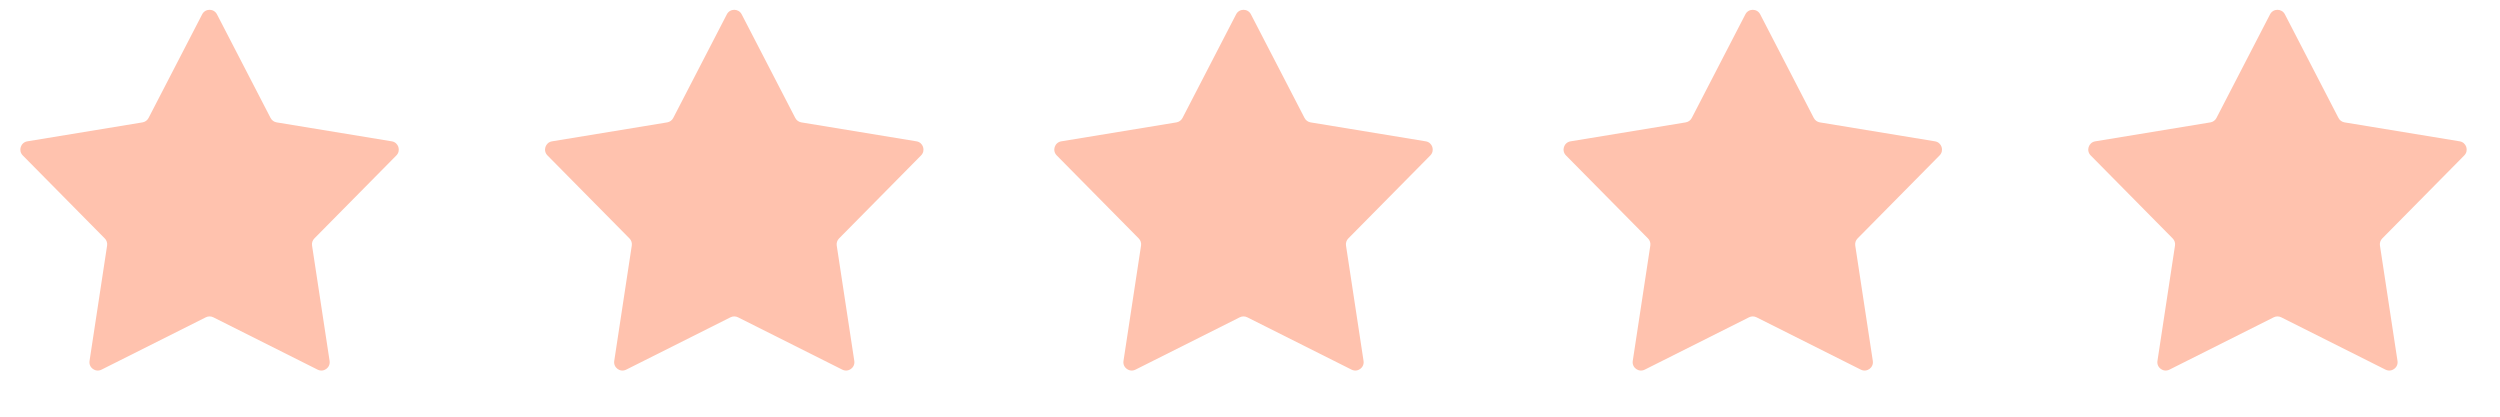
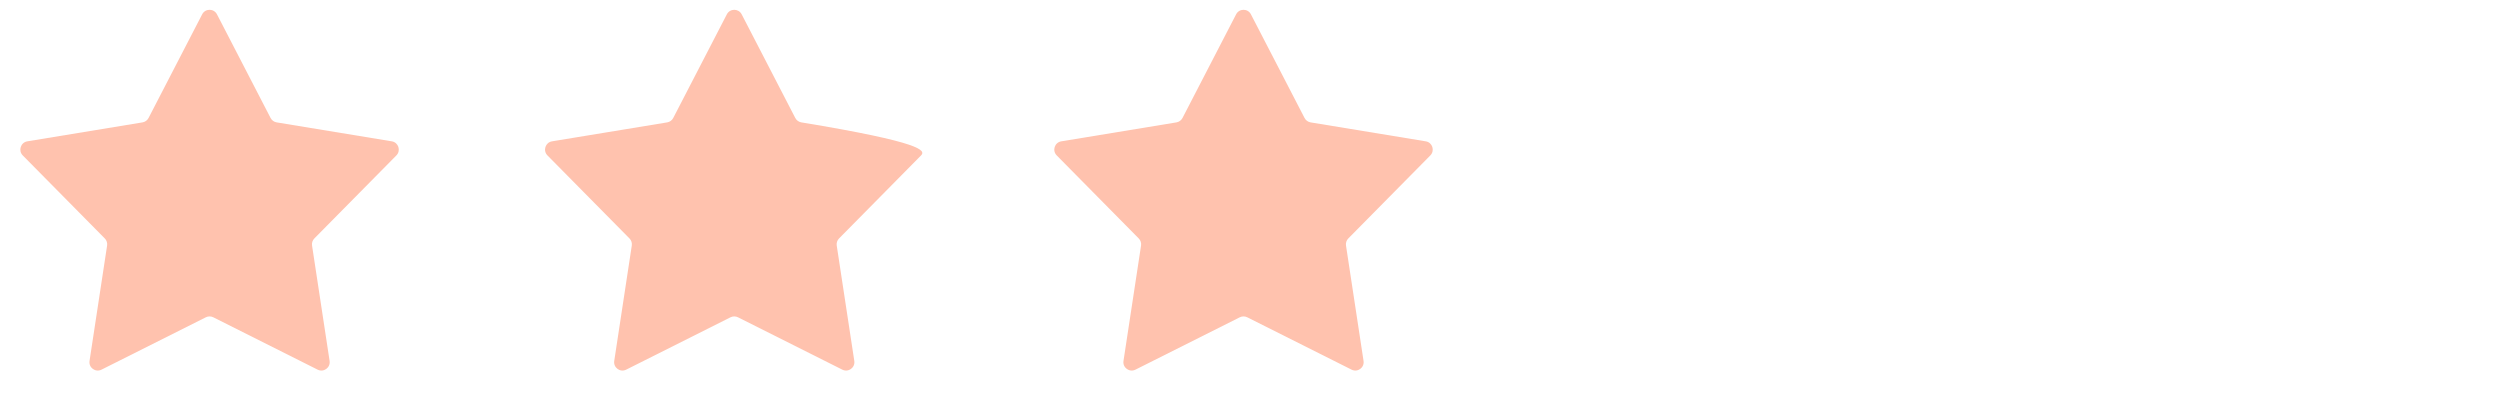
<svg xmlns="http://www.w3.org/2000/svg" width="150" height="25" viewBox="0 0 150 25" fill="none">
  <path d="M12.13 0.859C12.316 0.498 12.832 0.498 13.018 0.859L16.235 7.079C16.308 7.219 16.442 7.317 16.598 7.343L23.509 8.48C23.909 8.546 24.068 9.036 23.783 9.325L18.861 14.307C18.75 14.419 18.699 14.577 18.723 14.733L19.776 21.657C19.837 22.058 19.42 22.361 19.058 22.179L12.799 19.038C12.657 18.967 12.491 18.967 12.35 19.038L6.091 22.179C5.728 22.361 5.311 22.058 5.372 21.657L6.426 14.733C6.45 14.577 6.398 14.419 6.287 14.307L1.365 9.325C1.08 9.036 1.24 8.546 1.64 8.48L8.55 7.343C8.706 7.317 8.84 7.219 8.913 7.079L12.13 0.859Z" fill="#FFC2AE" />
-   <path d="M43.611 0.859C43.798 0.498 44.313 0.498 44.5 0.859L47.717 7.079C47.789 7.219 47.924 7.317 48.08 7.343L54.99 8.48C55.39 8.546 55.55 9.036 55.264 9.325L50.343 14.307C50.232 14.419 50.18 14.577 50.204 14.733L51.258 21.657C51.319 22.058 50.902 22.361 50.539 22.179L44.28 19.038C44.139 18.967 43.972 18.967 43.831 19.038L37.572 22.179C37.21 22.361 36.793 22.058 36.854 21.657L37.907 14.733C37.931 14.577 37.88 14.419 37.769 14.307L32.847 9.325C32.562 9.036 32.721 8.546 33.121 8.48L40.032 7.343C40.187 7.317 40.322 7.219 40.394 7.079L43.611 0.859Z" fill="#FFC2AE" />
+   <path d="M43.611 0.859C43.798 0.498 44.313 0.498 44.5 0.859L47.717 7.079C47.789 7.219 47.924 7.317 48.08 7.343C55.39 8.546 55.55 9.036 55.264 9.325L50.343 14.307C50.232 14.419 50.18 14.577 50.204 14.733L51.258 21.657C51.319 22.058 50.902 22.361 50.539 22.179L44.28 19.038C44.139 18.967 43.972 18.967 43.831 19.038L37.572 22.179C37.21 22.361 36.793 22.058 36.854 21.657L37.907 14.733C37.931 14.577 37.88 14.419 37.769 14.307L32.847 9.325C32.562 9.036 32.721 8.546 33.121 8.48L40.032 7.343C40.187 7.317 40.322 7.219 40.394 7.079L43.611 0.859Z" fill="#FFC2AE" />
  <path d="M74.167 0.859C74.354 0.498 74.869 0.498 75.055 0.859L78.273 7.079C78.345 7.219 78.48 7.317 78.635 7.343L85.546 8.48C85.946 8.546 86.105 9.036 85.82 9.325L80.898 14.307C80.787 14.419 80.736 14.577 80.76 14.733L81.813 21.657C81.874 22.058 81.457 22.361 81.095 22.179L74.836 19.038C74.695 18.967 74.528 18.967 74.387 19.038L68.128 22.179C67.765 22.361 67.348 22.058 67.409 21.657L68.463 14.733C68.487 14.577 68.435 14.419 68.324 14.307L63.403 9.325C63.117 9.036 63.277 8.546 63.677 8.48L70.587 7.343C70.743 7.317 70.877 7.219 70.95 7.079L74.167 0.859Z" fill="#FFC2AE" />
-   <path d="M104.723 0.859C104.909 0.498 105.425 0.498 105.611 0.859L108.828 7.079C108.901 7.219 109.035 7.317 109.191 7.343L116.101 8.48C116.502 8.546 116.661 9.036 116.376 9.325L111.454 14.307C111.343 14.419 111.292 14.577 111.315 14.733L112.369 21.657C112.43 22.058 112.013 22.361 111.65 22.179L105.391 19.038C105.25 18.967 105.084 18.967 104.943 19.038L98.684 22.179C98.321 22.361 97.904 22.058 97.965 21.657L99.019 14.733C99.043 14.577 98.991 14.419 98.88 14.307L93.958 9.325C93.673 9.036 93.832 8.546 94.233 8.48L101.143 7.343C101.299 7.317 101.433 7.219 101.506 7.079L104.723 0.859Z" fill="#FFC2AE" />
-   <path d="M136.204 0.859C136.391 0.498 136.906 0.498 137.093 0.859L140.31 7.079C140.382 7.219 140.517 7.317 140.673 7.343L147.583 8.48C147.983 8.546 148.142 9.036 147.857 9.325L142.935 14.307C142.824 14.419 142.773 14.577 142.797 14.733L143.85 21.657C143.911 22.058 143.494 22.361 143.132 22.179L136.873 19.038C136.732 18.967 136.565 18.967 136.424 19.038L130.165 22.179C129.803 22.361 129.386 22.058 129.447 21.657L130.5 14.733C130.524 14.577 130.473 14.419 130.362 14.307L125.44 9.325C125.155 9.036 125.314 8.546 125.714 8.48L132.624 7.343C132.78 7.317 132.915 7.219 132.987 7.079L136.204 0.859Z" fill="#FFC2AE" />
</svg>